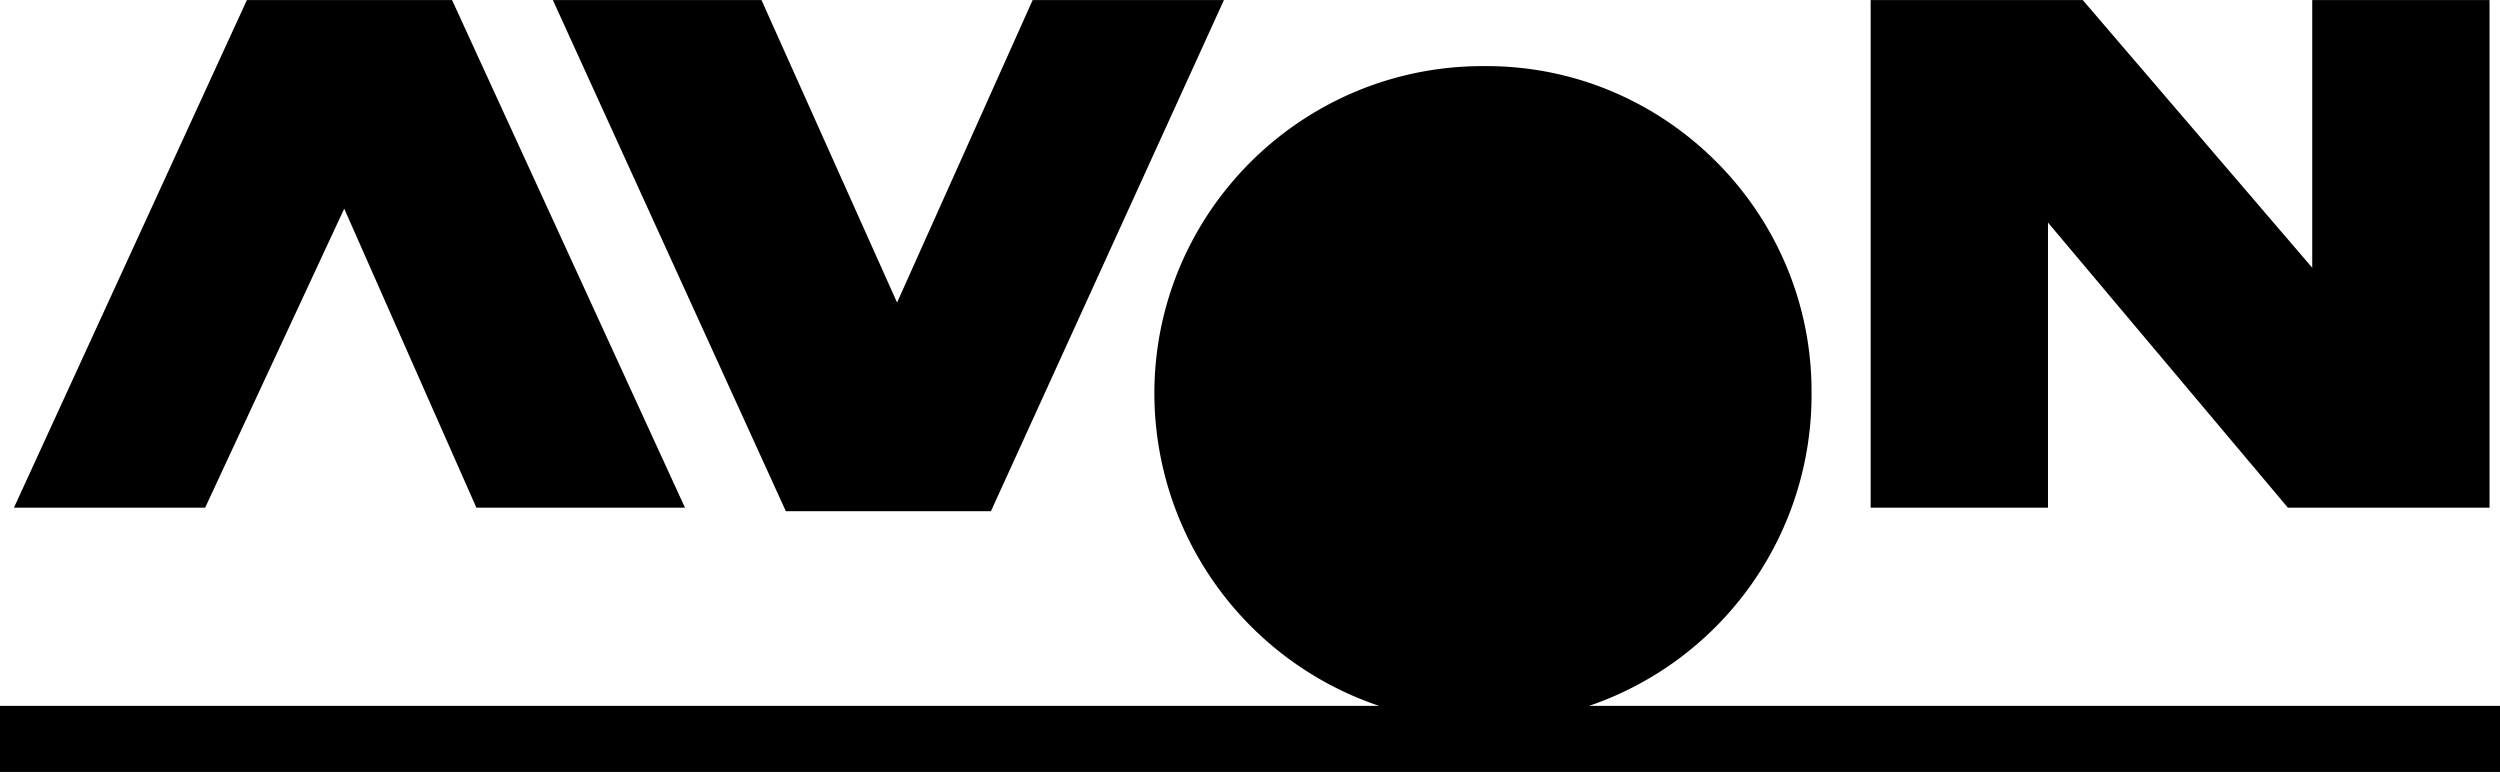
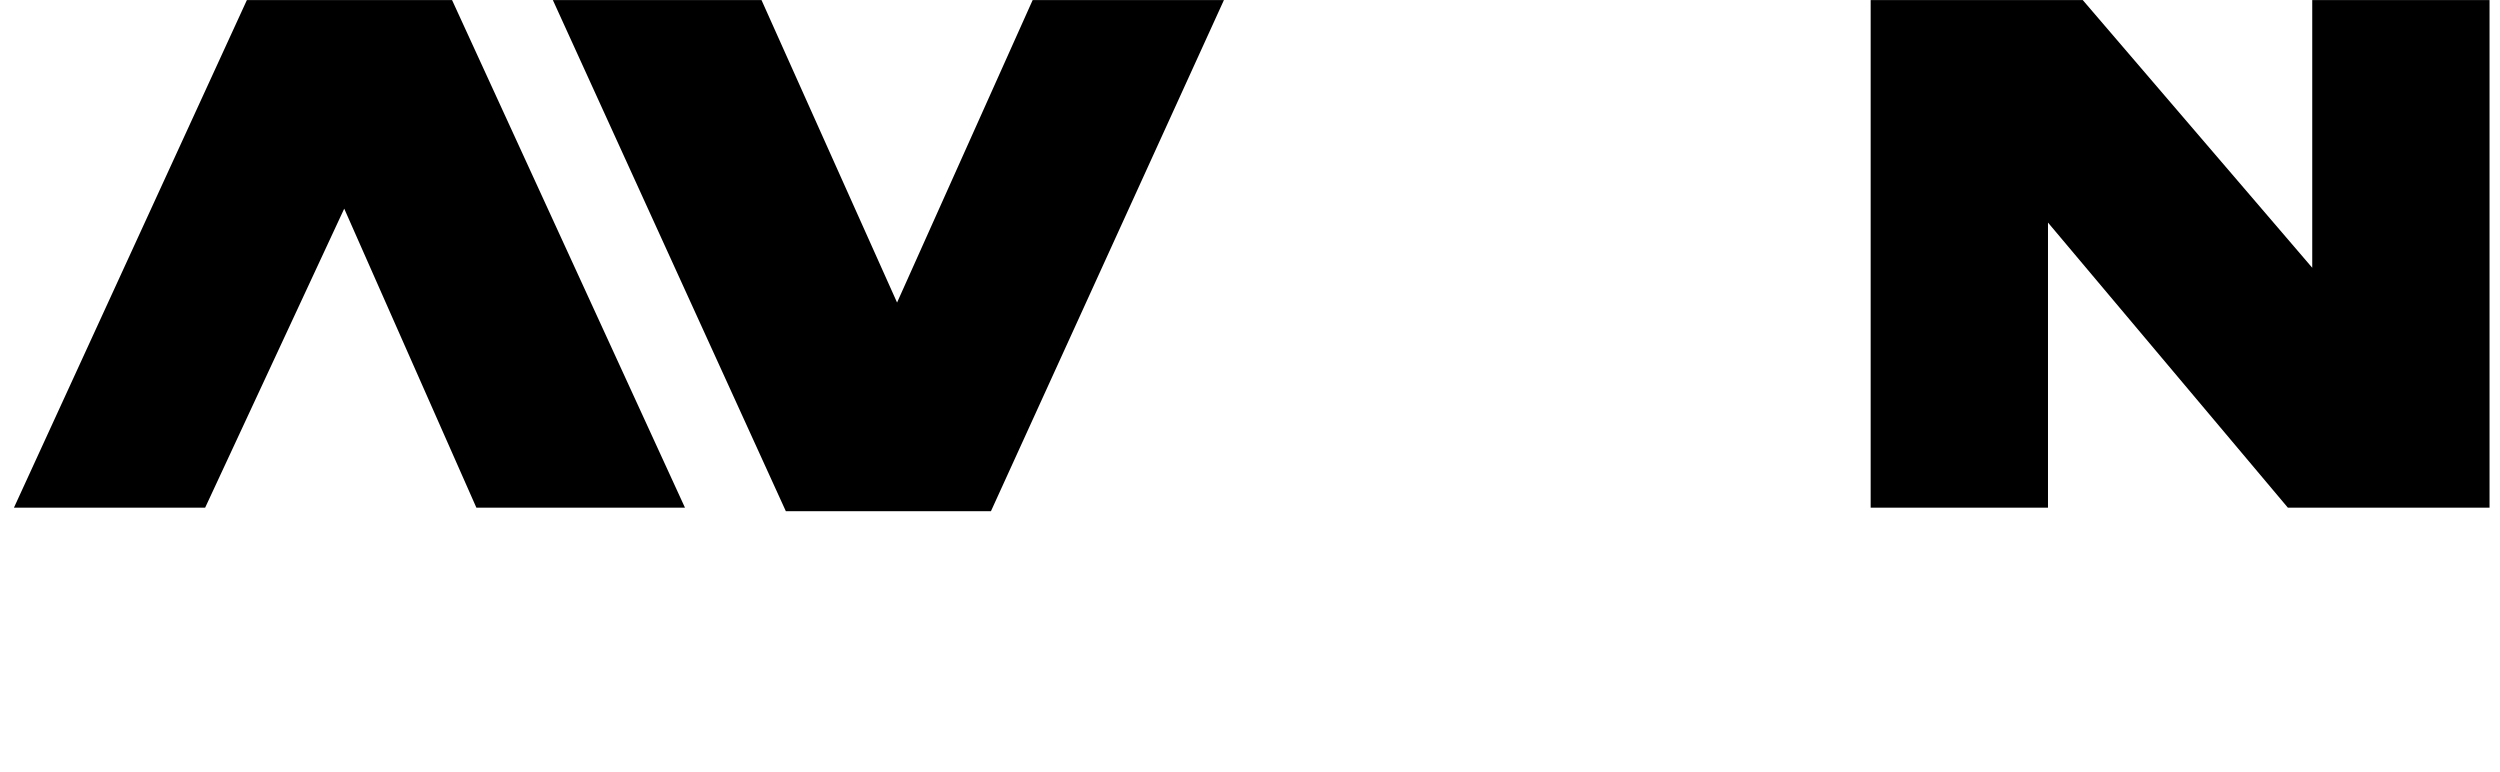
<svg xmlns="http://www.w3.org/2000/svg" width="2500" height="772" viewBox="0 0 86.281 26.641">
-   <path d="M54.845 24.359a11.342 11.342 0 0 0 7.676-10.799c.027-6.227-5.053-11.309-11.28-11.28-6.31-.029-11.391 5.053-11.401 11.281a11.397 11.397 0 0 0 7.756 10.799H0v2.281h86.281V24.36H54.845v-.001z" />
  <path d="M64.561 0v17.52h6.12V7.68l8.279 9.84h6.96V0h-6.119v9.24L71.88 0h-7.319zM.481 17.52L8.521 0h7.08l8.039 17.52h-7.199L11.88 7.2l-4.8 10.32H.481zM42.241 0L34.2 17.641h-7.079L19.08 0h7.201l4.679 10.44L35.64 0h6.601z" />
</svg>